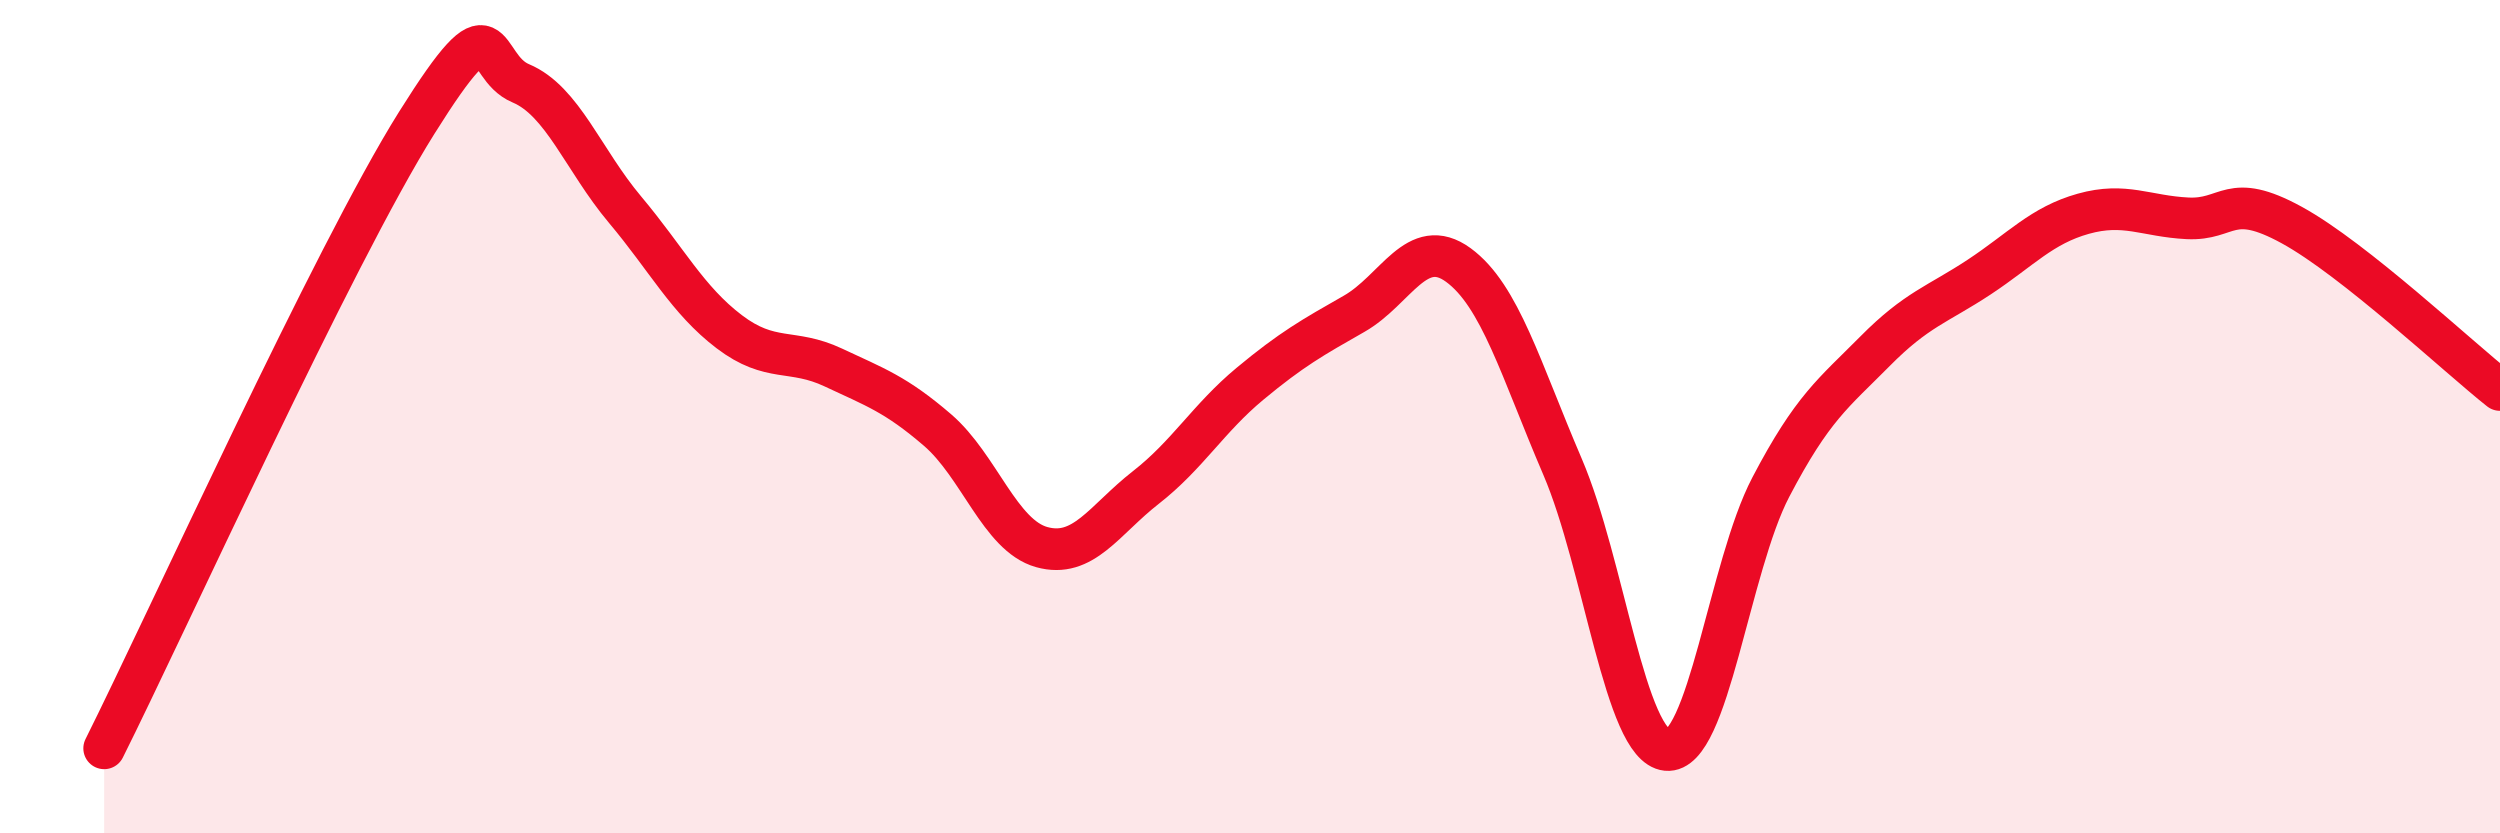
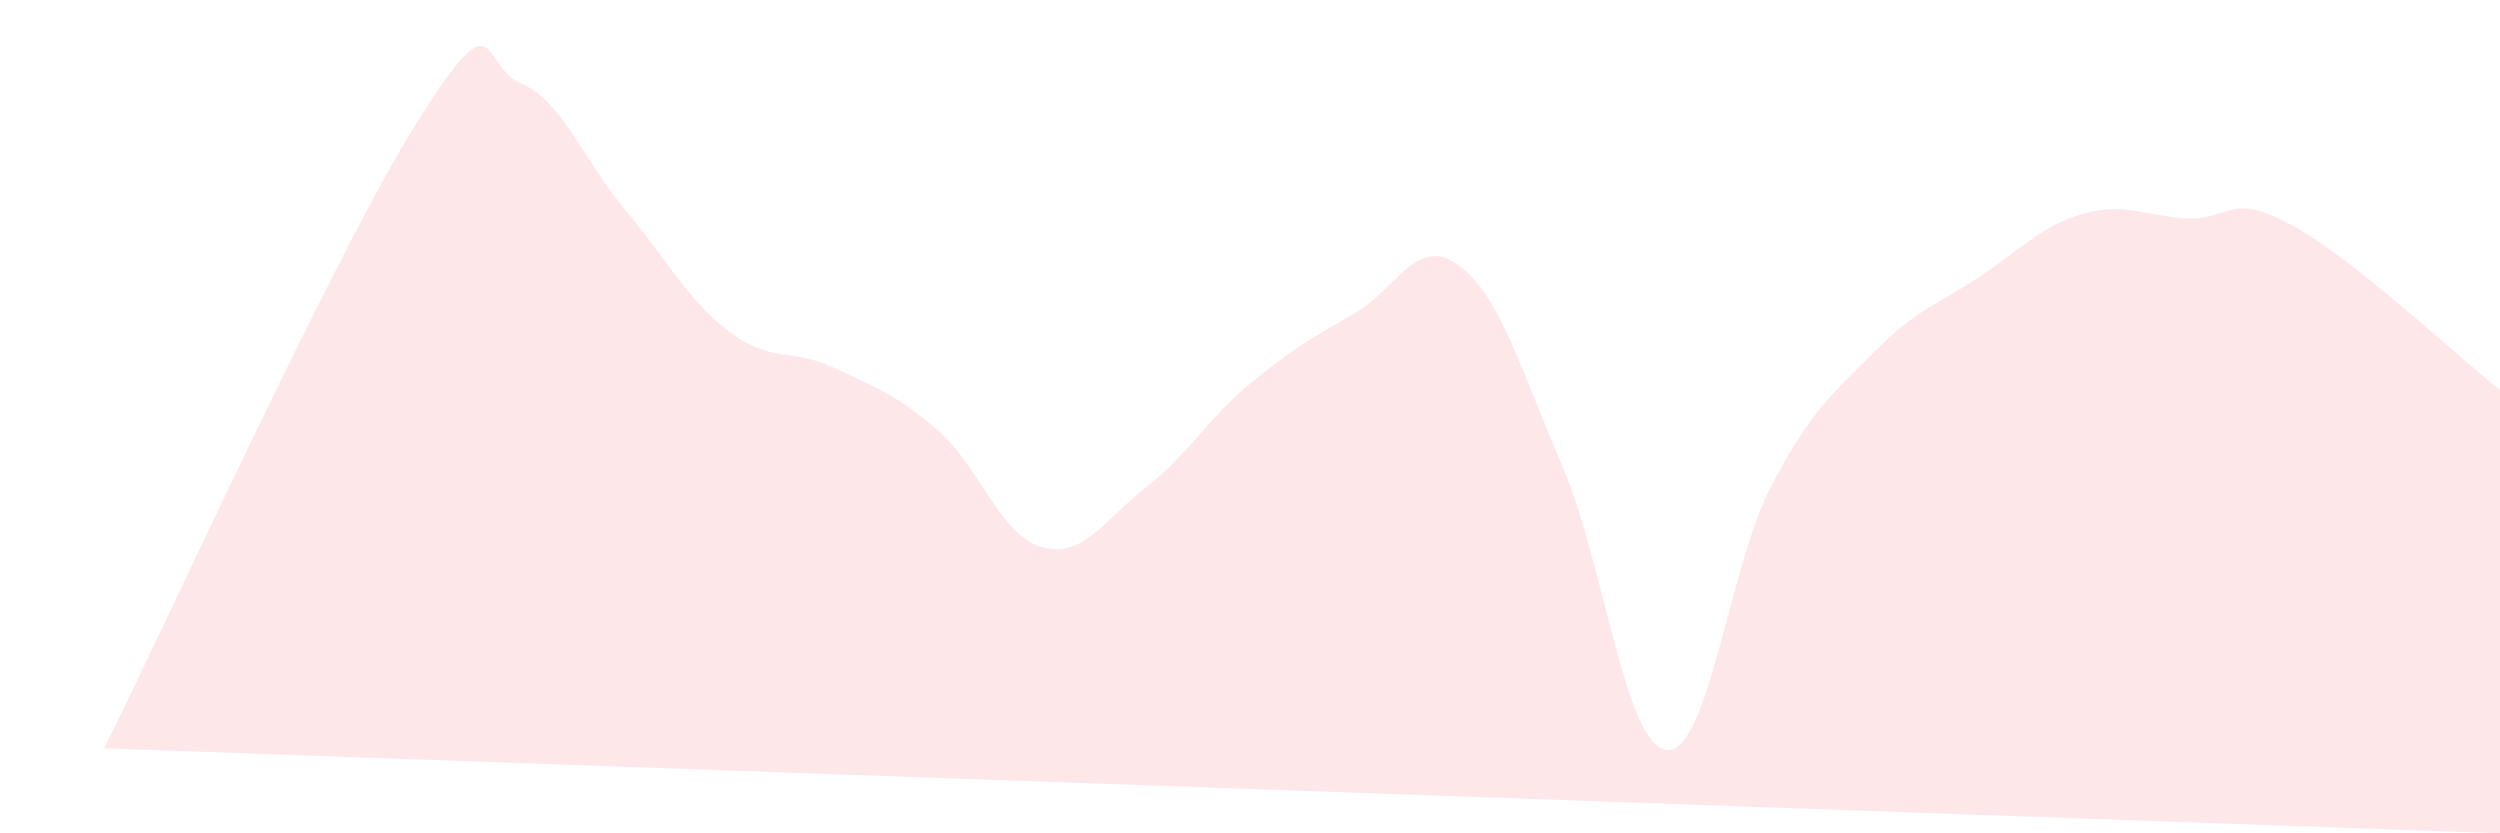
<svg xmlns="http://www.w3.org/2000/svg" width="60" height="20" viewBox="0 0 60 20">
-   <path d="M 2.5,17.96 C 4,14.96 8,6.14 10,2.95 C 12,-0.24 11.5,1.58 12.5,2 C 13.5,2.42 14,3.84 15,5.03 C 16,6.22 16.5,7.2 17.5,7.96 C 18.5,8.72 19,8.35 20,8.82 C 21,9.29 21.5,9.46 22.5,10.32 C 23.5,11.18 24,12.85 25,13.13 C 26,13.41 26.5,12.48 27.5,11.7 C 28.5,10.92 29,10.04 30,9.21 C 31,8.38 31.5,8.1 32.5,7.53 C 33.5,6.96 34,5.63 35,6.36 C 36,7.09 36.5,8.87 37.5,11.2 C 38.5,13.53 39,17.9 40,18 C 41,18.1 41.5,13.6 42.5,11.69 C 43.5,9.78 44,9.44 45,8.43 C 46,7.42 46.5,7.31 47.5,6.65 C 48.5,5.99 49,5.41 50,5.13 C 51,4.85 51.5,5.19 52.5,5.24 C 53.5,5.29 53.5,4.58 55,5.4 C 56.5,6.22 59,8.57 60,9.36L60 20L2.5 20Z" fill="#EB0A25" opacity="0.1" stroke-linecap="round" stroke-linejoin="round" />
-   <path d="M 2.5,17.96 C 4,14.96 8,6.14 10,2.95 C 12,-0.24 11.5,1.58 12.5,2 C 13.5,2.42 14,3.84 15,5.03 C 16,6.22 16.5,7.2 17.5,7.96 C 18.5,8.72 19,8.35 20,8.82 C 21,9.29 21.5,9.46 22.5,10.32 C 23.5,11.18 24,12.85 25,13.13 C 26,13.41 26.5,12.48 27.5,11.7 C 28.5,10.92 29,10.04 30,9.21 C 31,8.38 31.5,8.1 32.5,7.53 C 33.5,6.96 34,5.63 35,6.36 C 36,7.09 36.5,8.87 37.5,11.2 C 38.5,13.53 39,17.9 40,18 C 41,18.1 41.5,13.6 42.5,11.69 C 43.5,9.78 44,9.44 45,8.43 C 46,7.42 46.5,7.31 47.5,6.65 C 48.5,5.99 49,5.41 50,5.13 C 51,4.85 51.5,5.19 52.5,5.24 C 53.5,5.29 53.5,4.58 55,5.4 C 56.5,6.22 59,8.57 60,9.36" stroke="#EB0A25" stroke-width="1" fill="none" stroke-linecap="round" stroke-linejoin="round" />
+   <path d="M 2.5,17.96 C 4,14.96 8,6.14 10,2.95 C 12,-0.24 11.5,1.58 12.5,2 C 13.5,2.42 14,3.84 15,5.03 C 16,6.22 16.5,7.2 17.5,7.96 C 18.5,8.72 19,8.35 20,8.82 C 21,9.29 21.5,9.46 22.5,10.32 C 23.5,11.18 24,12.85 25,13.13 C 26,13.41 26.5,12.48 27.5,11.7 C 28.5,10.92 29,10.04 30,9.21 C 31,8.38 31.5,8.1 32.5,7.53 C 33.5,6.96 34,5.63 35,6.36 C 36,7.09 36.5,8.87 37.5,11.2 C 38.5,13.53 39,17.9 40,18 C 41,18.1 41.5,13.6 42.5,11.69 C 43.5,9.78 44,9.44 45,8.43 C 46,7.42 46.5,7.31 47.5,6.65 C 48.5,5.99 49,5.41 50,5.13 C 51,4.85 51.5,5.19 52.5,5.24 C 53.5,5.29 53.5,4.58 55,5.4 C 56.5,6.22 59,8.57 60,9.36L60 20Z" fill="#EB0A25" opacity="0.1" stroke-linecap="round" stroke-linejoin="round" />
</svg>